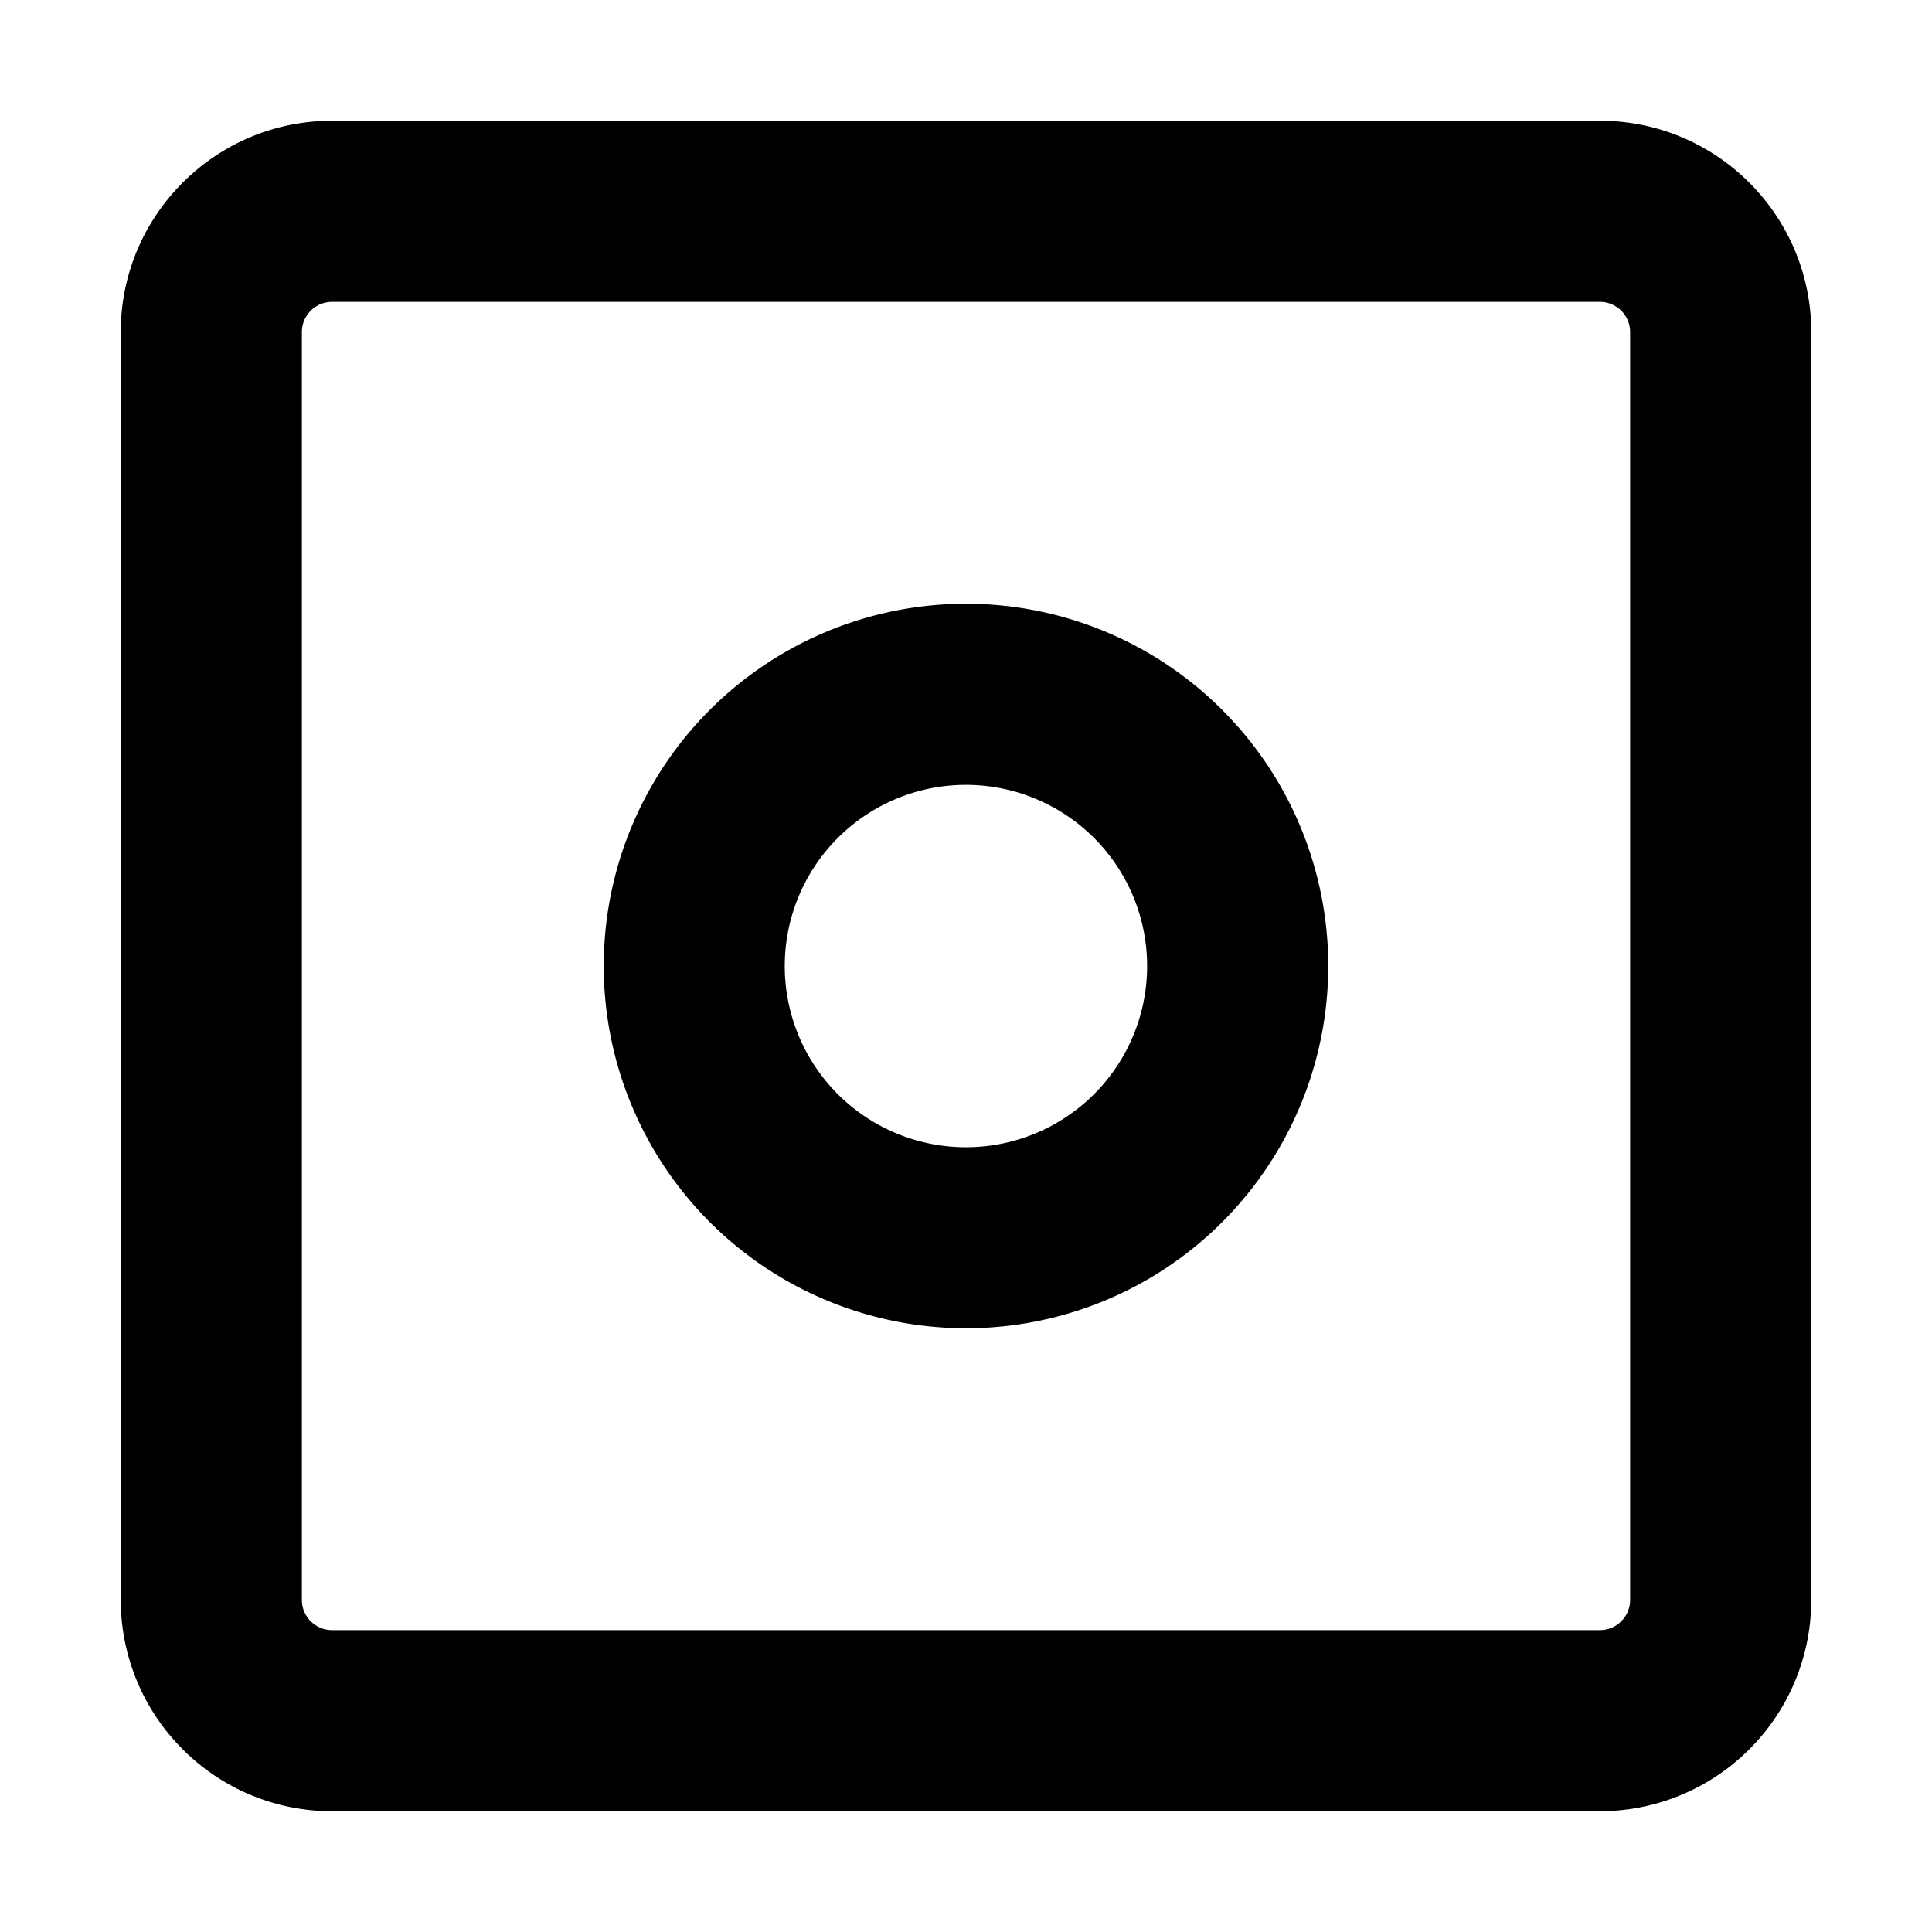
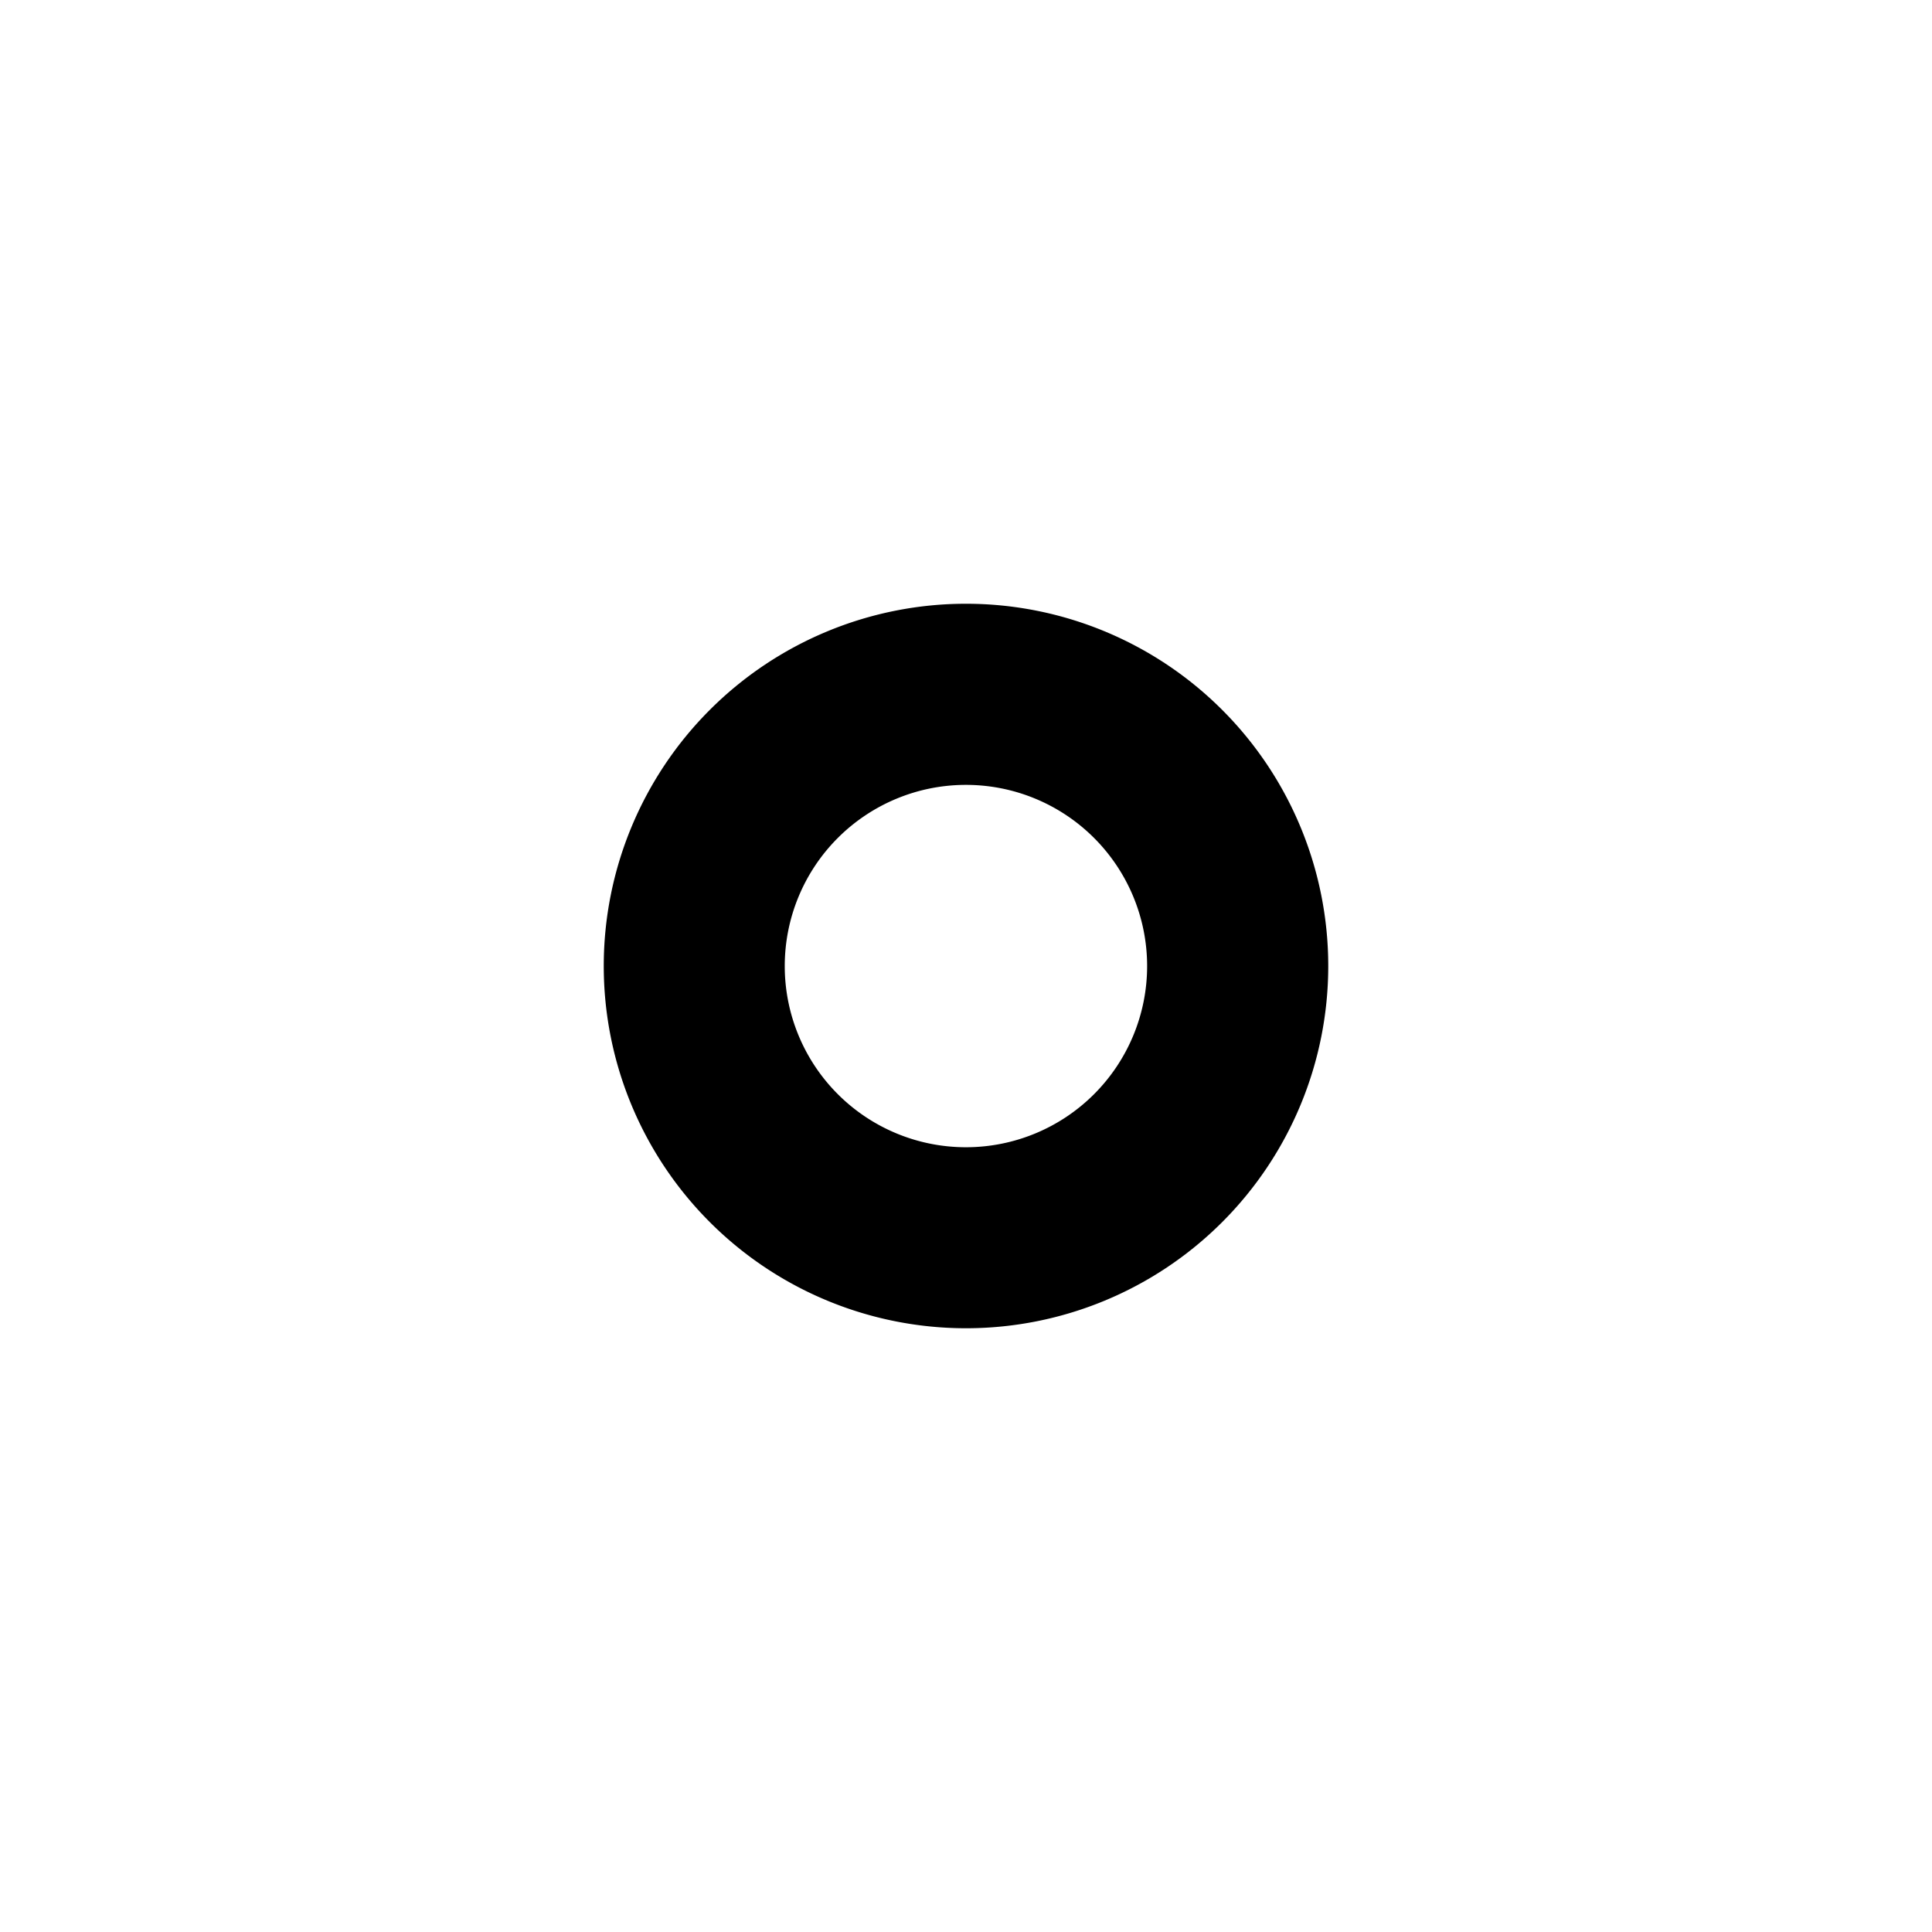
<svg xmlns="http://www.w3.org/2000/svg" viewBox="0 0 16 16" class="svg octicon-boolean-off" width="16" height="16" aria-hidden="true">
-   <path d="M13.25 1c.966 0 1.75.784 1.75 1.75v10.5c0 .464-.184.909-.513 1.237A1.75 1.75 0 0 1 13.25 15H2.75c-.464 0-.909-.184-1.237-.513A1.75 1.75 0 0 1 1 13.25V2.75C1 1.784 1.784 1 2.75 1zM2.75 2.5a.25.25 0 0 0-.25.25v10.5c0 .138.112.25.25.25h10.5a.25.25 0 0 0 .25-.25V2.75a.25.25 0 0 0-.25-.25z" />
  <path d="M9.5 8a1.5 1.5 0 1 0-3.001.001A1.5 1.5 0 0 0 9.5 8M11 8a3 3 0 1 1-6 0 3 3 0 0 1 6 0" />
</svg>